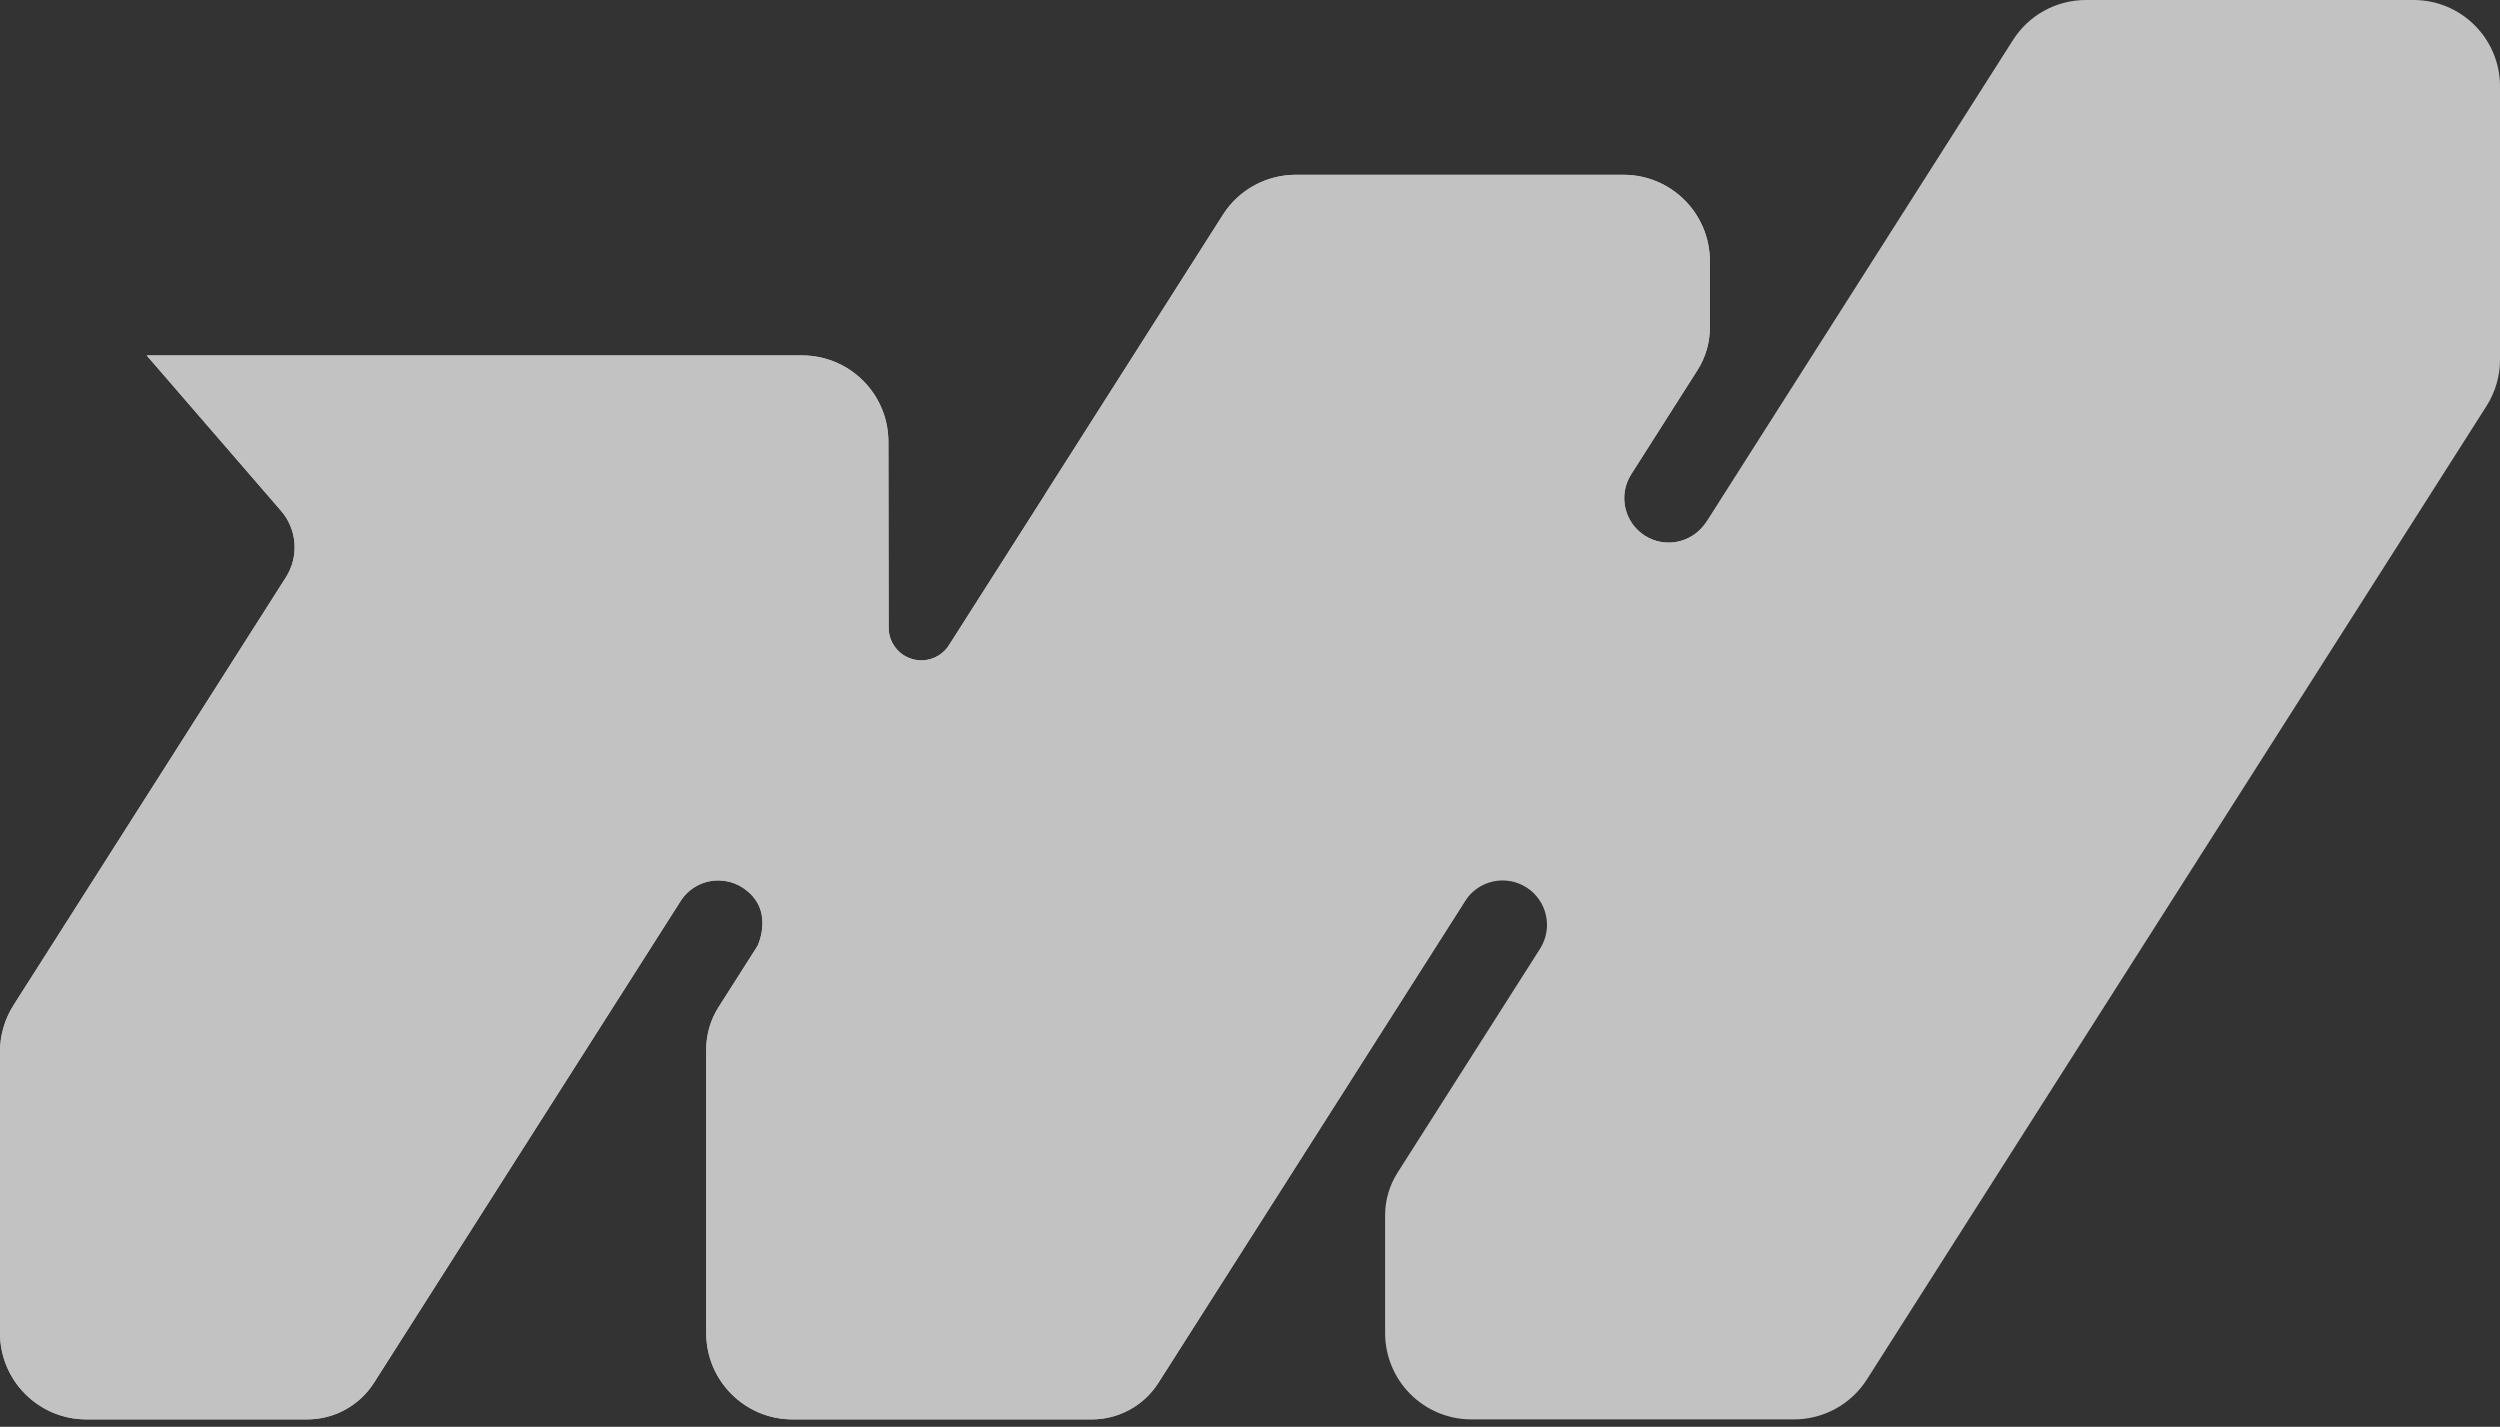
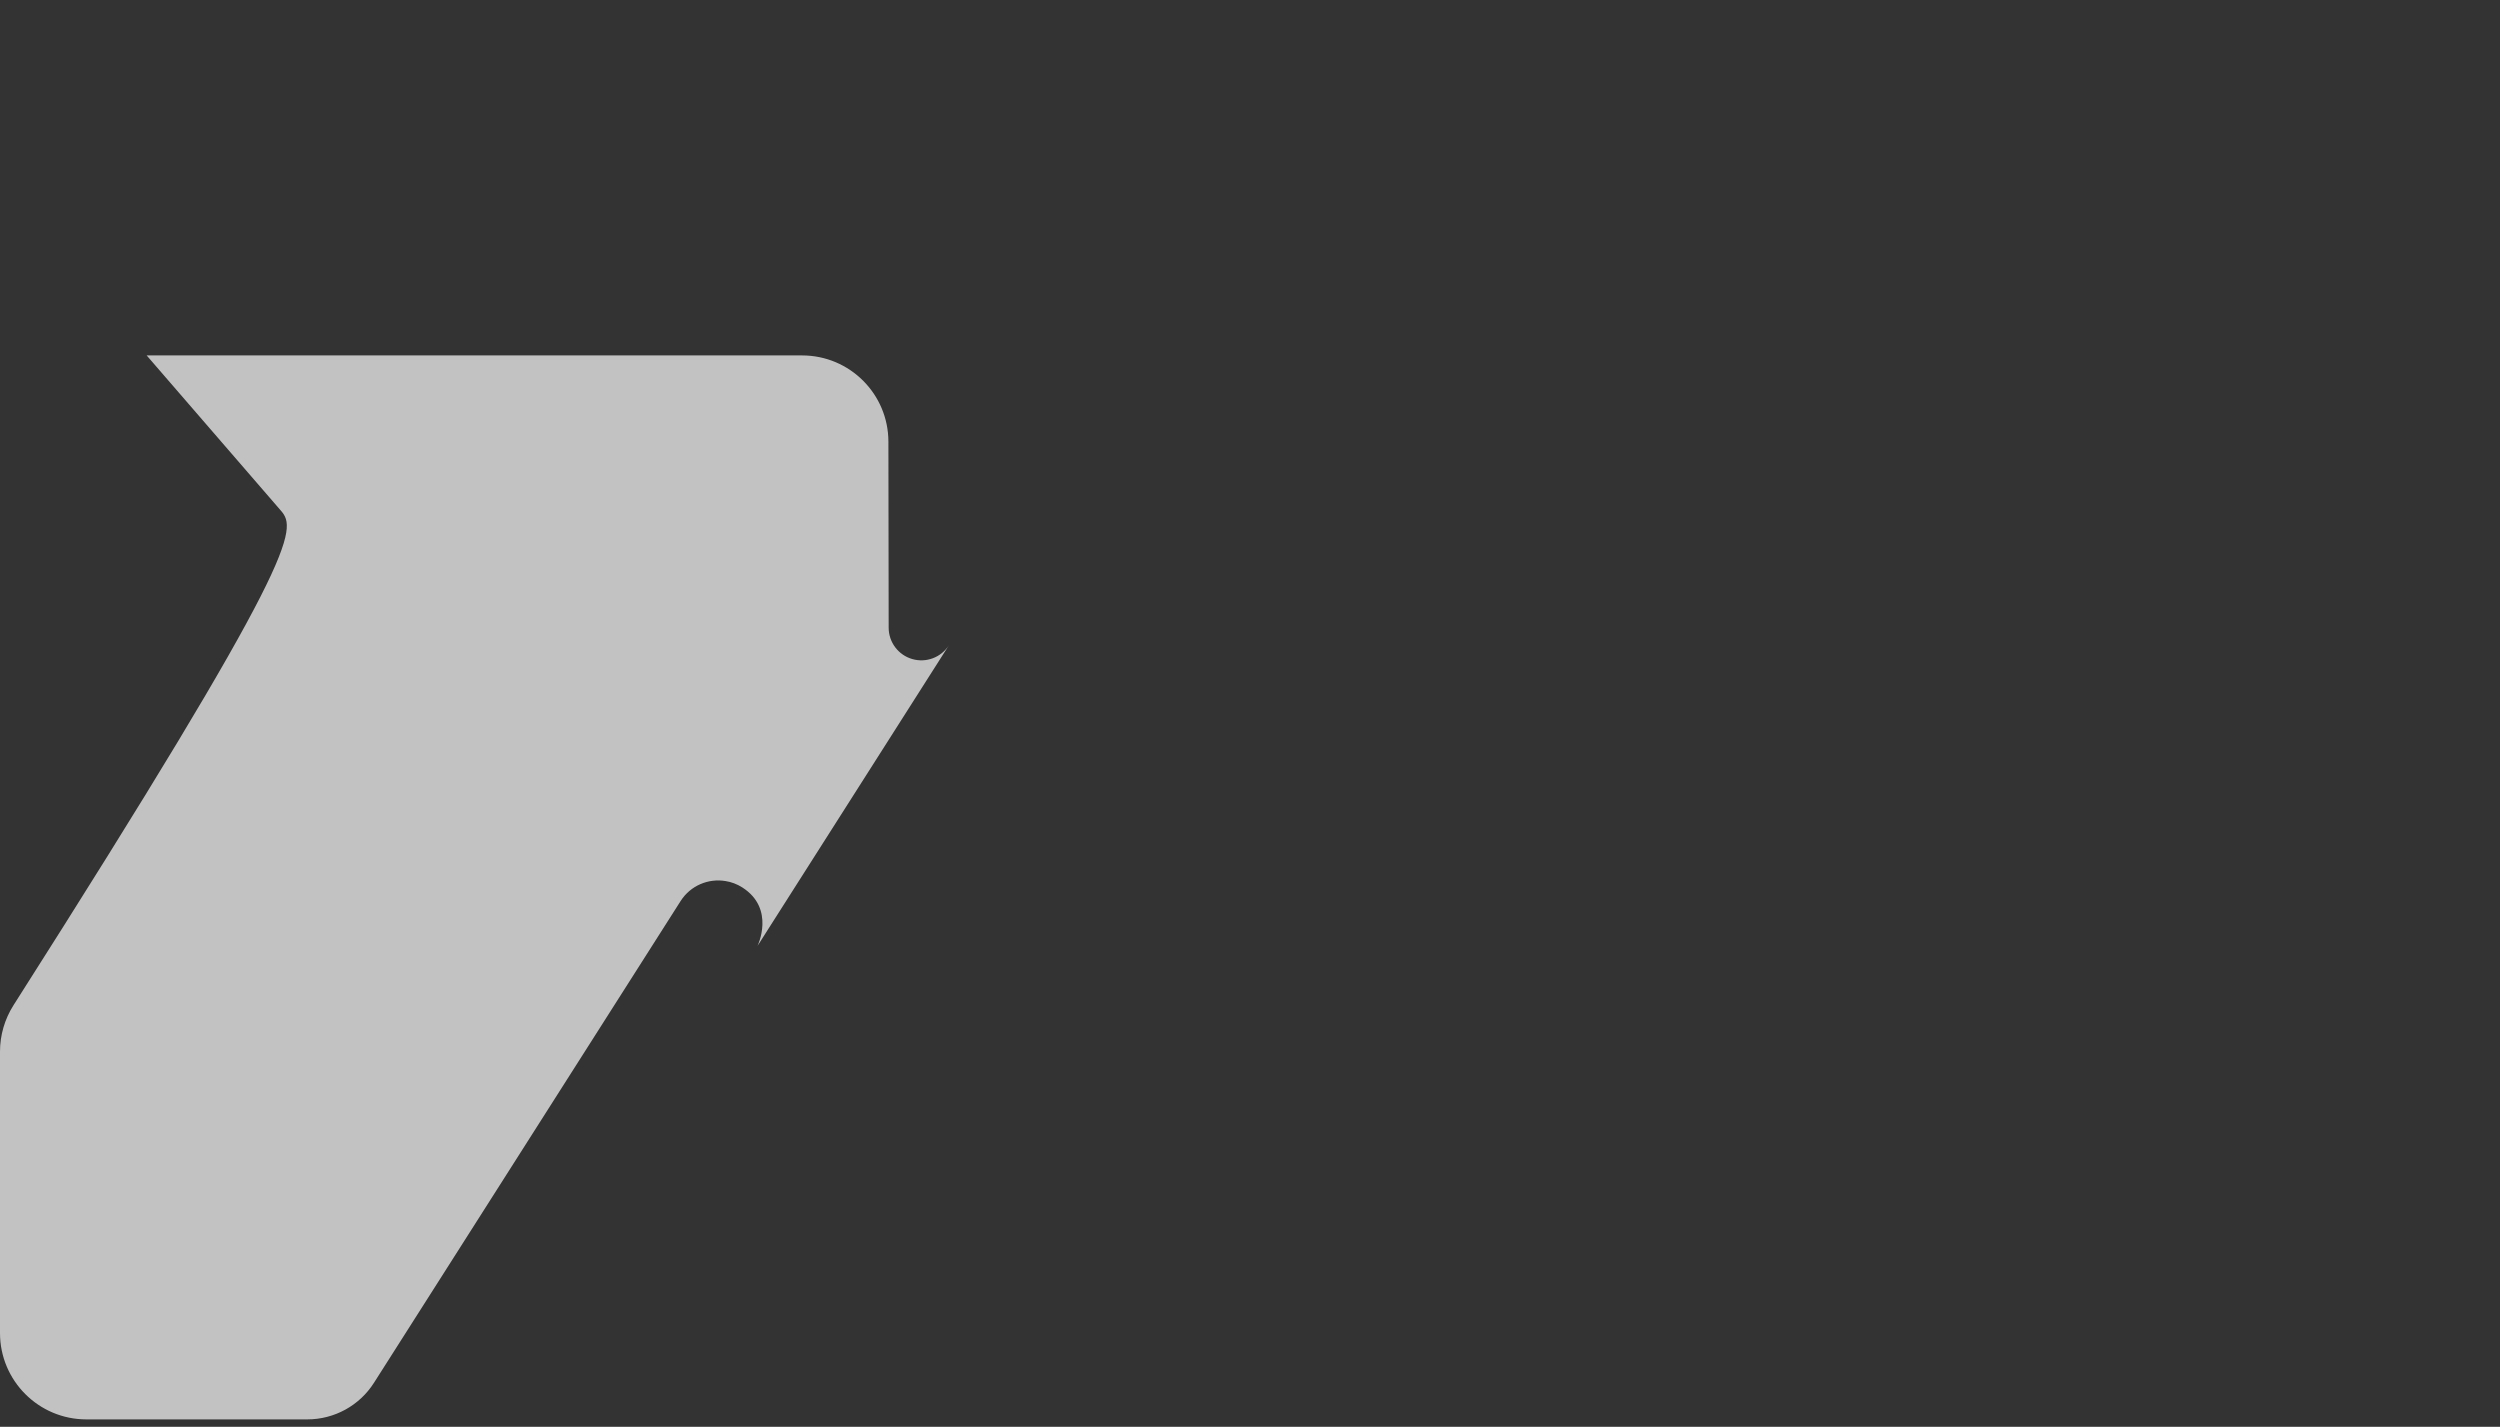
<svg xmlns="http://www.w3.org/2000/svg" width="205" height="117" viewBox="0 0 205 117" fill="none">
  <rect x="0" y="0" width="205" height="117" fill="#333333" stroke="none" />
  <g opacity="0.7">
-     <path fill-rule="evenodd" clip-rule="evenodd" d="M140.057 42.58C140.057 42.58 160.32 10.737 165.067 3.279C166.367 1.236 168.619 0 171.043 0C177.366 0 189.973 0 197.917 0C201.828 0 205 3.17 205 7.081C205 14.293 205 25.029 205 29.493C205 30.84 204.616 32.159 203.893 33.295C197.19 43.823 162.059 99.017 153.087 113.112C151.787 115.154 149.535 116.39 147.115 116.39C140.868 116.39 128.503 116.39 120.659 116.39C116.748 116.39 113.58 113.22 113.58 109.309C113.58 109.309 113.58 102.921 113.58 99.647C113.58 98.414 113.931 97.208 114.592 96.168C117.6 91.439 126.284 77.797 126.284 77.797C127.366 76.1 126.865 73.847 125.168 72.767C123.472 71.687 121.219 72.188 120.137 73.884L118.373 76.657L115.975 80.423C115.975 80.423 100.488 104.752 94.989 113.391C93.802 115.259 91.742 116.39 89.527 116.39C81.968 116.39 64.993 116.39 64.993 116.39C61.082 116.39 57.91 113.22 57.91 109.309C57.91 101.826 57.91 90.504 57.91 86.058C57.91 84.826 58.261 83.619 58.926 82.579L62.114 77.569C62.114 77.569 63.61 74.516 60.864 72.767C60.434 72.493 59.966 72.321 59.494 72.248C58.094 72.012 56.623 72.612 55.812 73.884C55.812 73.884 36.832 103.705 30.664 113.391C29.477 115.259 27.413 116.39 25.198 116.39H7.083C3.172 116.39 0 113.22 0 109.309C0 101.923 0 90.796 0 86.234C0 84.887 0.384 83.567 1.107 82.431C1.107 82.431 17.81 56.19 23.443 47.34C24.53 45.634 24.367 43.417 23.046 41.887C19.268 37.522 12.027 29.145 12.027 29.145H65.77C69.682 29.145 72.849 32.316 72.849 36.227L72.87 51.468C72.87 52.66 73.656 53.708 74.801 54.041C75.946 54.375 77.17 53.913 77.814 52.907L79.393 50.429L85.687 40.551V40.537L100.279 17.611C101.579 15.569 103.831 14.332 106.255 14.332C112.577 14.332 125.181 14.332 133.129 14.332C137.04 14.332 140.212 17.503 140.212 21.413C140.212 21.413 140.212 24.693 140.212 26.868C140.212 28.1 139.861 29.307 139.196 30.346C137.383 33.2 133.76 38.892 133.76 38.892C132.677 40.588 133.179 42.842 134.876 43.922C136.572 45.002 138.825 44.501 139.907 42.804L140.057 42.58Z" fill="white" />
-     <path fill-rule="evenodd" clip-rule="evenodd" d="M62.111 77.571C62.111 77.571 77.169 53.914 77.809 52.909L79.39 50.431L85.683 40.553L85.683 40.539L100.276 17.613C101.576 15.57 103.829 14.334 106.25 14.334C112.573 14.334 125.18 14.334 133.126 14.334C137.038 14.334 140.208 17.504 140.208 21.415C140.208 21.415 140.208 24.695 140.208 26.87C140.208 28.102 139.857 29.309 139.195 30.349C137.378 33.202 133.756 38.894 133.756 38.894C132.676 40.59 133.177 42.844 134.873 43.924C136.569 45.004 138.823 44.503 139.903 42.807L104.124 99.039L94.988 113.393C93.798 115.262 91.737 116.393 89.523 116.393C81.966 116.393 64.99 116.393 64.99 116.393C61.079 116.393 57.909 113.222 57.909 109.311C57.909 101.828 57.909 90.506 57.909 86.06C57.909 84.828 58.26 83.621 58.922 82.582L62.111 77.571Z" fill="white" />
-     <path fill-rule="evenodd" clip-rule="evenodd" d="M77.814 52.907L62.114 77.569C62.114 77.569 63.61 74.516 60.864 72.766C60.434 72.493 59.966 72.32 59.494 72.247C58.094 72.011 56.623 72.611 55.812 73.883C55.812 73.883 36.832 103.704 30.664 113.391C29.477 115.259 27.413 116.39 25.198 116.39H7.083C3.172 116.39 0 113.219 0 109.308C0 101.922 0 90.795 0 86.233C0 84.886 0.384 83.567 1.107 82.43C1.107 82.43 17.81 56.19 23.443 47.34C24.53 45.633 24.367 43.416 23.046 41.887C19.268 37.522 12.027 29.145 12.027 29.145H65.77C69.682 29.145 72.849 32.315 72.849 36.226L72.87 51.468C72.87 52.659 73.656 53.708 74.801 54.041C75.946 54.374 77.17 53.912 77.814 52.907Z" fill="white" />
+     <path fill-rule="evenodd" clip-rule="evenodd" d="M77.814 52.907L62.114 77.569C62.114 77.569 63.61 74.516 60.864 72.766C60.434 72.493 59.966 72.32 59.494 72.247C58.094 72.011 56.623 72.611 55.812 73.883C55.812 73.883 36.832 103.704 30.664 113.391C29.477 115.259 27.413 116.39 25.198 116.39H7.083C3.172 116.39 0 113.219 0 109.308C0 101.922 0 90.795 0 86.233C0 84.886 0.384 83.567 1.107 82.43C24.53 45.633 24.367 43.416 23.046 41.887C19.268 37.522 12.027 29.145 12.027 29.145H65.77C69.682 29.145 72.849 32.315 72.849 36.226L72.87 51.468C72.87 52.659 73.656 53.708 74.801 54.041C75.946 54.374 77.17 53.912 77.814 52.907Z" fill="white" />
  </g>
</svg>